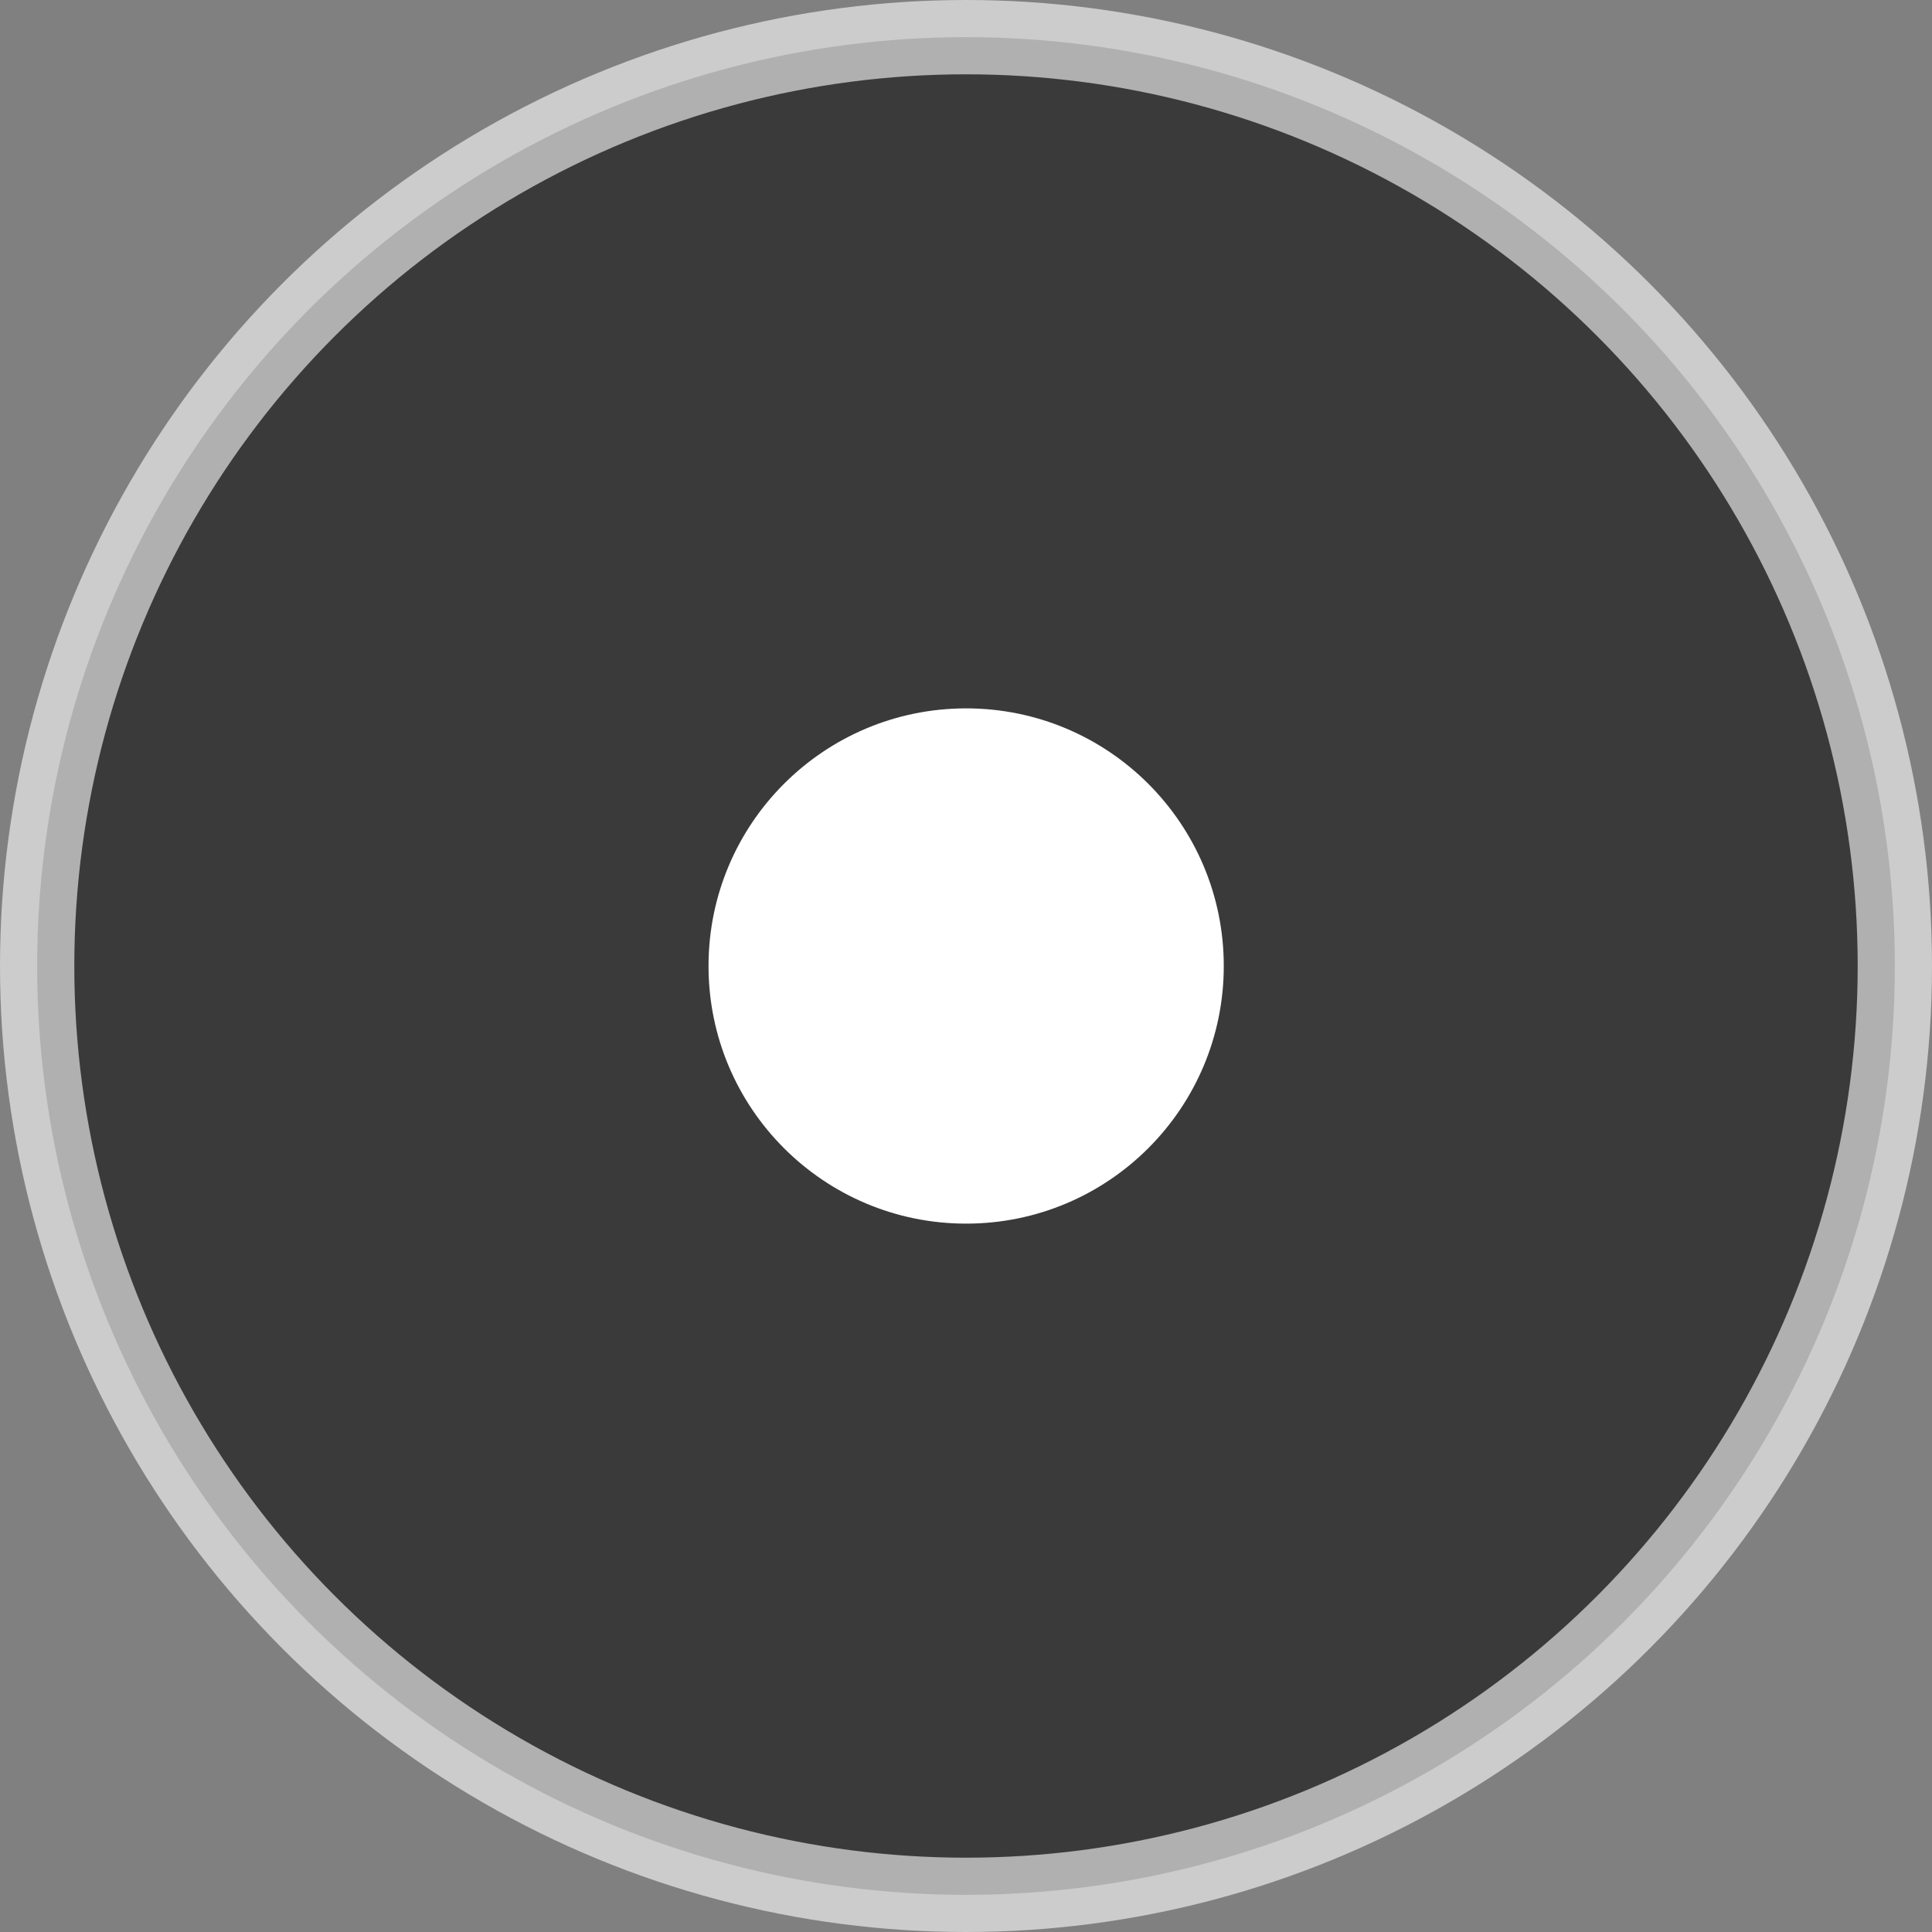
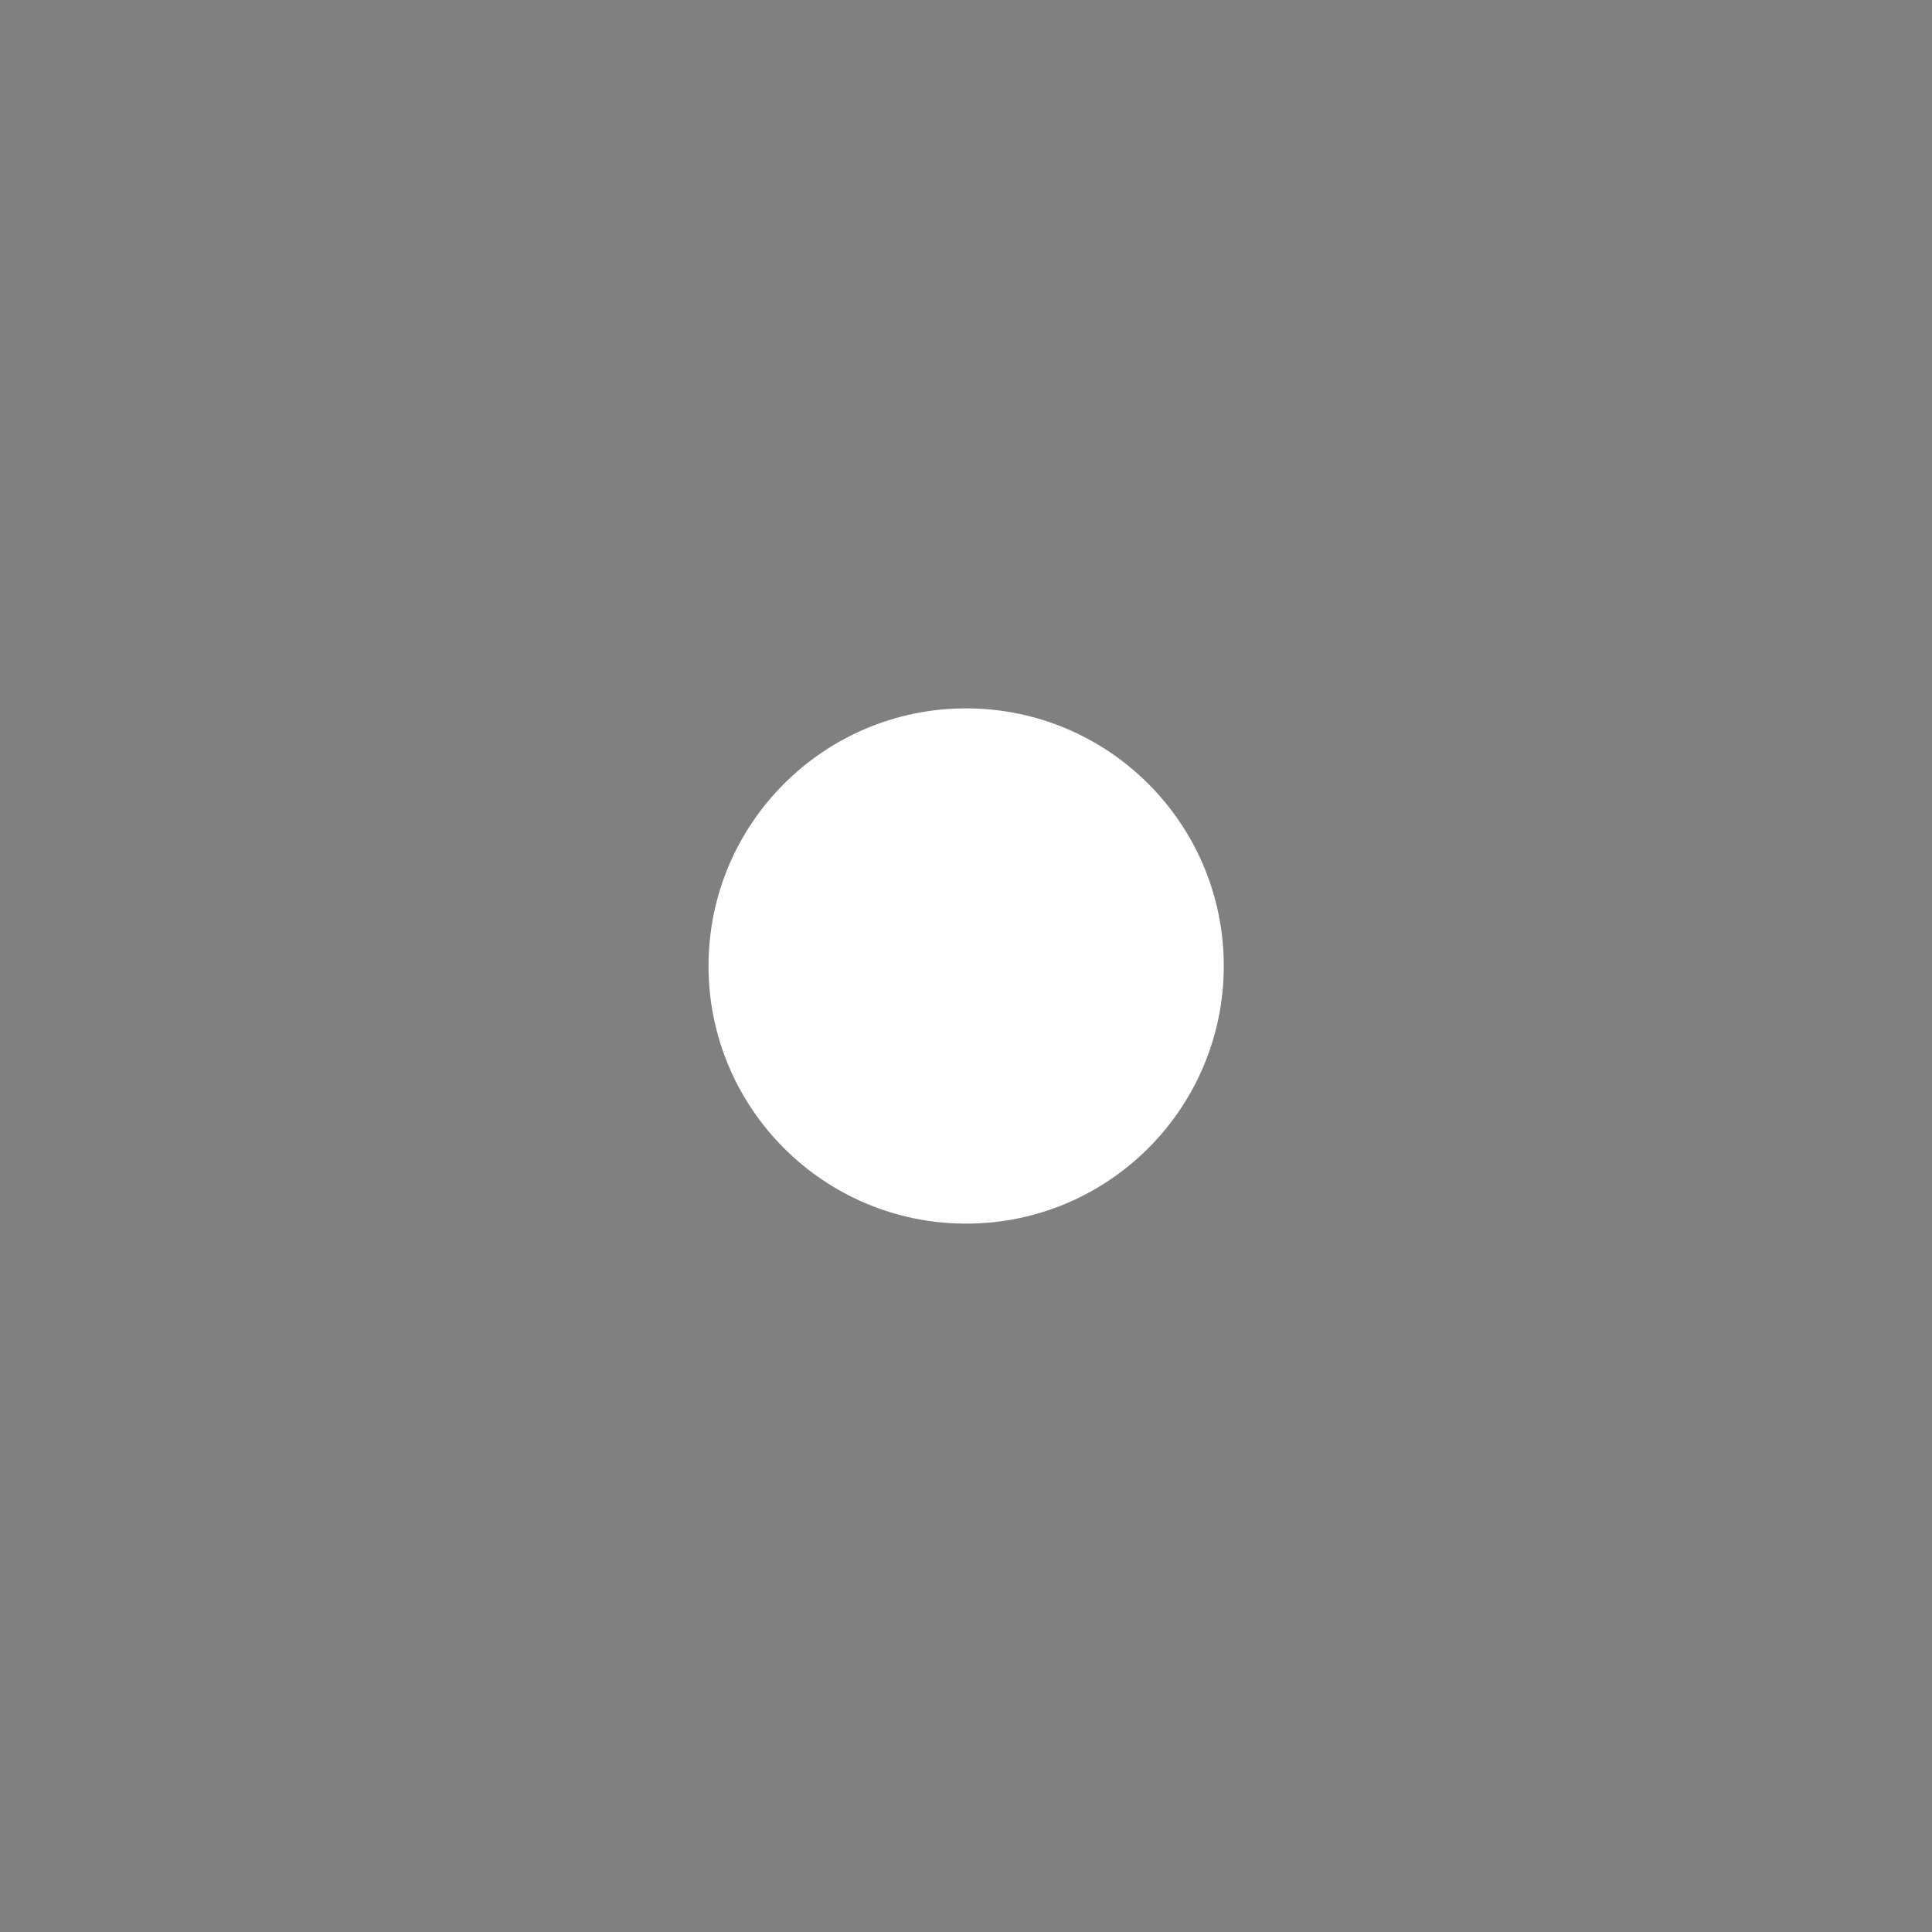
<svg xmlns="http://www.w3.org/2000/svg" width="26" height="26" viewBox="0 0 26 26" fill="none">
  <rect x="0" y="0" width="26" height="26" fill="#808080" stroke="none" />
-   <circle class="touch" opacity="0.6" cx="13" cy="13" r="12.5" fill="#0C0C0C" stroke="white" />
  <circle cx="13.002" cy="13" r="3.467" fill="white" />
</svg>